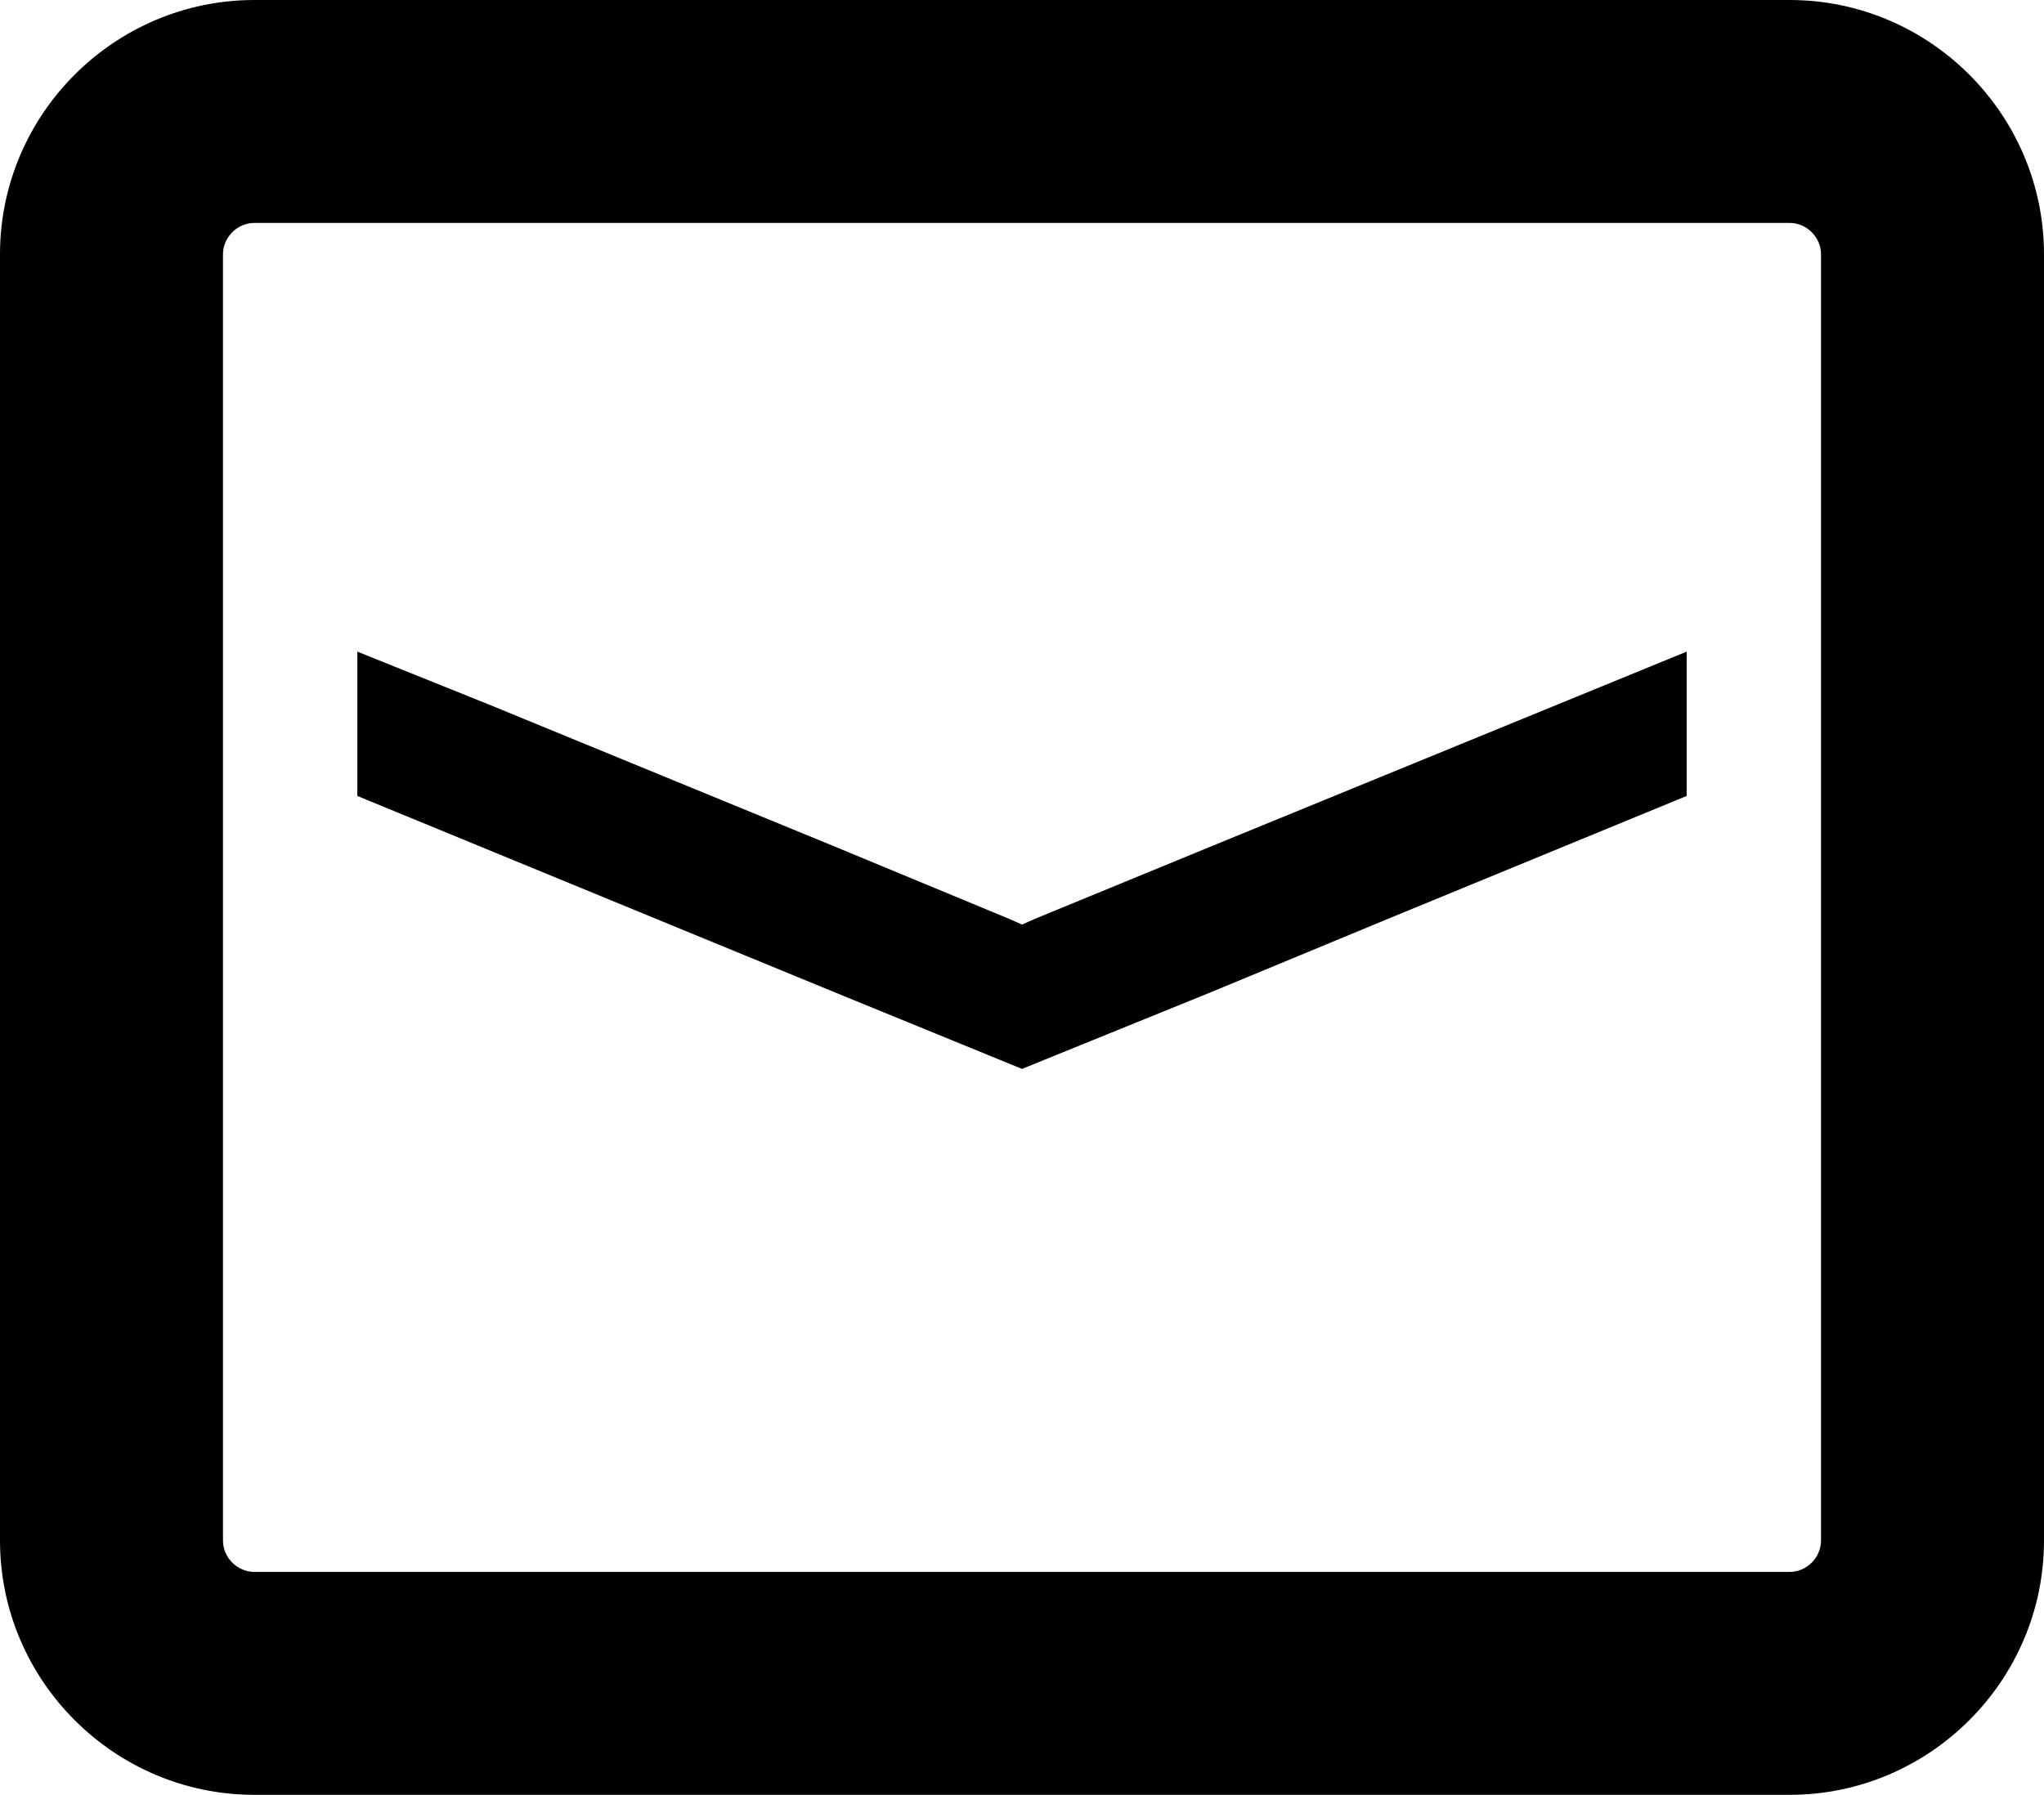
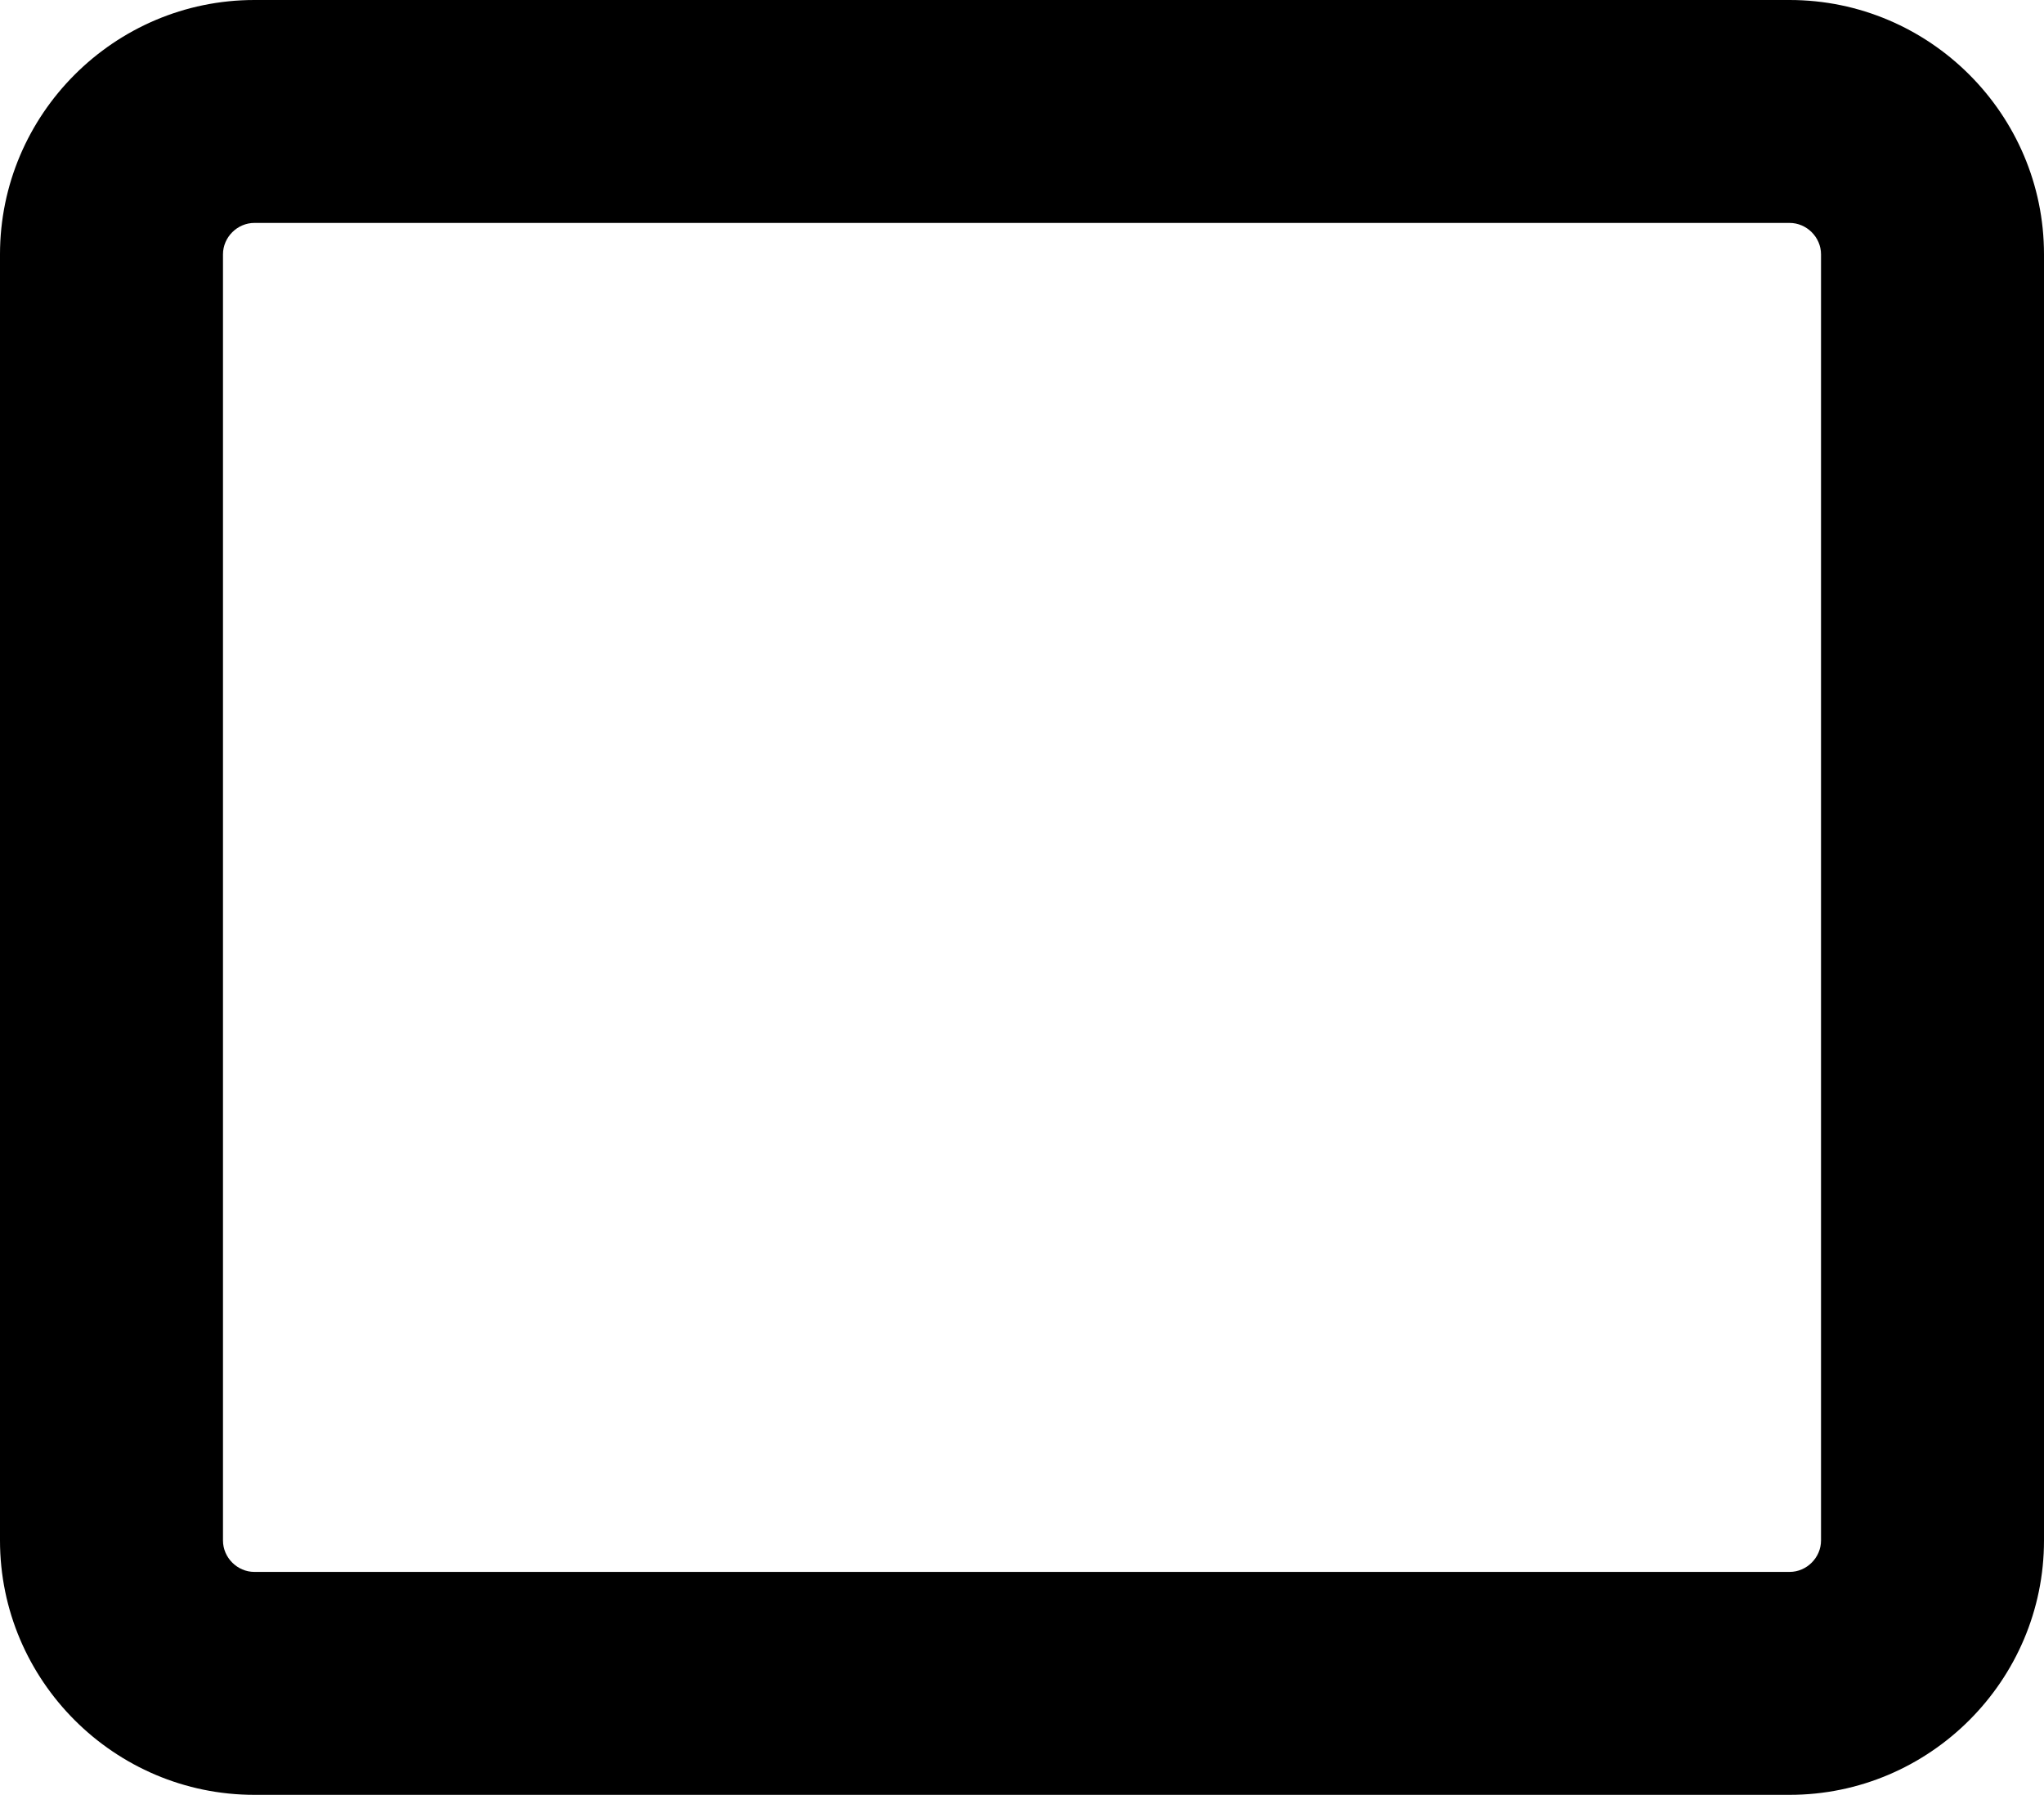
<svg xmlns="http://www.w3.org/2000/svg" id="_レイヤー_2" data-name="レイヤー 2" viewBox="0 0 14.3 12.56">
  <g id="_レイヤー_5" data-name="レイヤー 5">
    <g>
-       <polygon points="5.83 6.94 7.15 7.48 8.48 6.94 9.71 6.43 11.8 5.57 11.8 4.83 11.8 4.56 11.8 4.56 11.8 4.56 8.48 5.92 7.24 6.43 7.15 6.47 7.06 6.43 5.83 5.92 3.42 4.93 2.5 4.56 2.5 4.56 2.5 4.56 2.5 5.57 4.59 6.43 5.83 6.94" />
      <path d="M1.78,12.56H12.52c.98,0,1.78-.8,1.78-1.78V1.78c0-.98-.8-1.78-1.78-1.78H1.78C.8,0,0,.8,0,1.78V10.78c0,.98,.8,1.78,1.78,1.78ZM1.56,1.78c0-.12,.1-.22,.22-.22H12.52c.12,0,.22,.1,.22,.22V10.78c0,.12-.1,.22-.22,.22H1.78c-.12,0-.22-.1-.22-.22V1.78Z" />
    </g>
  </g>
</svg>